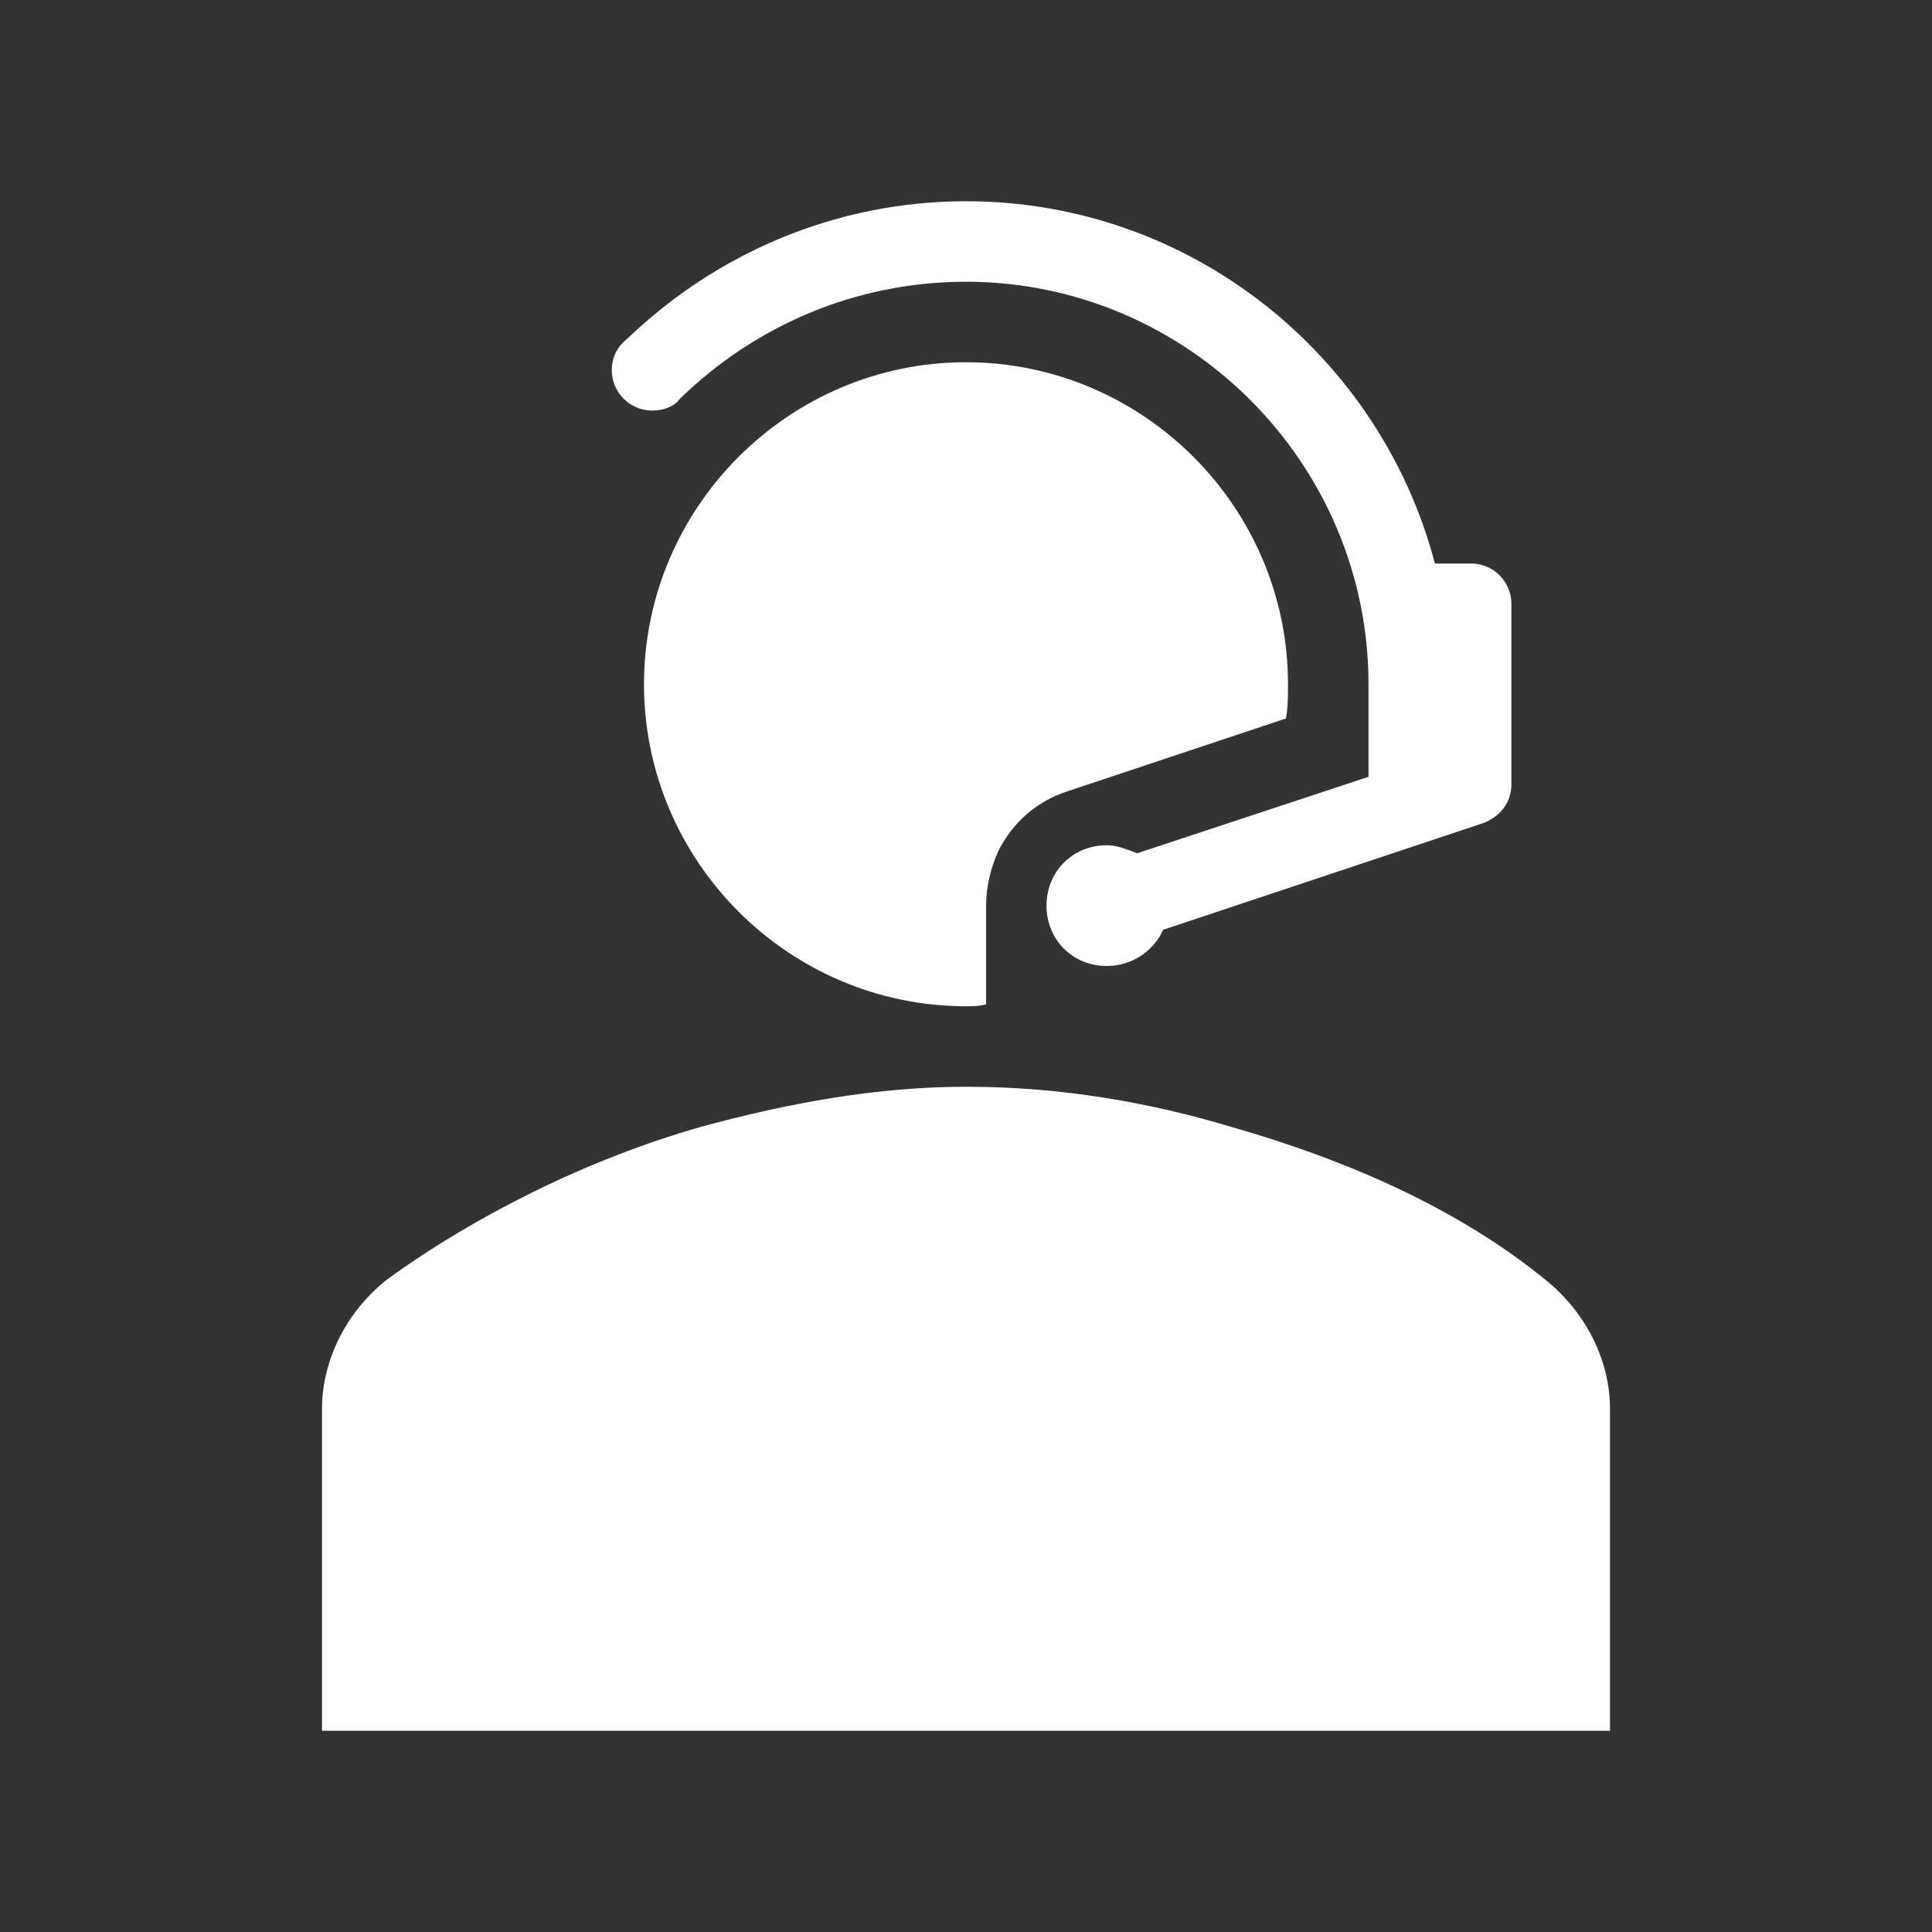
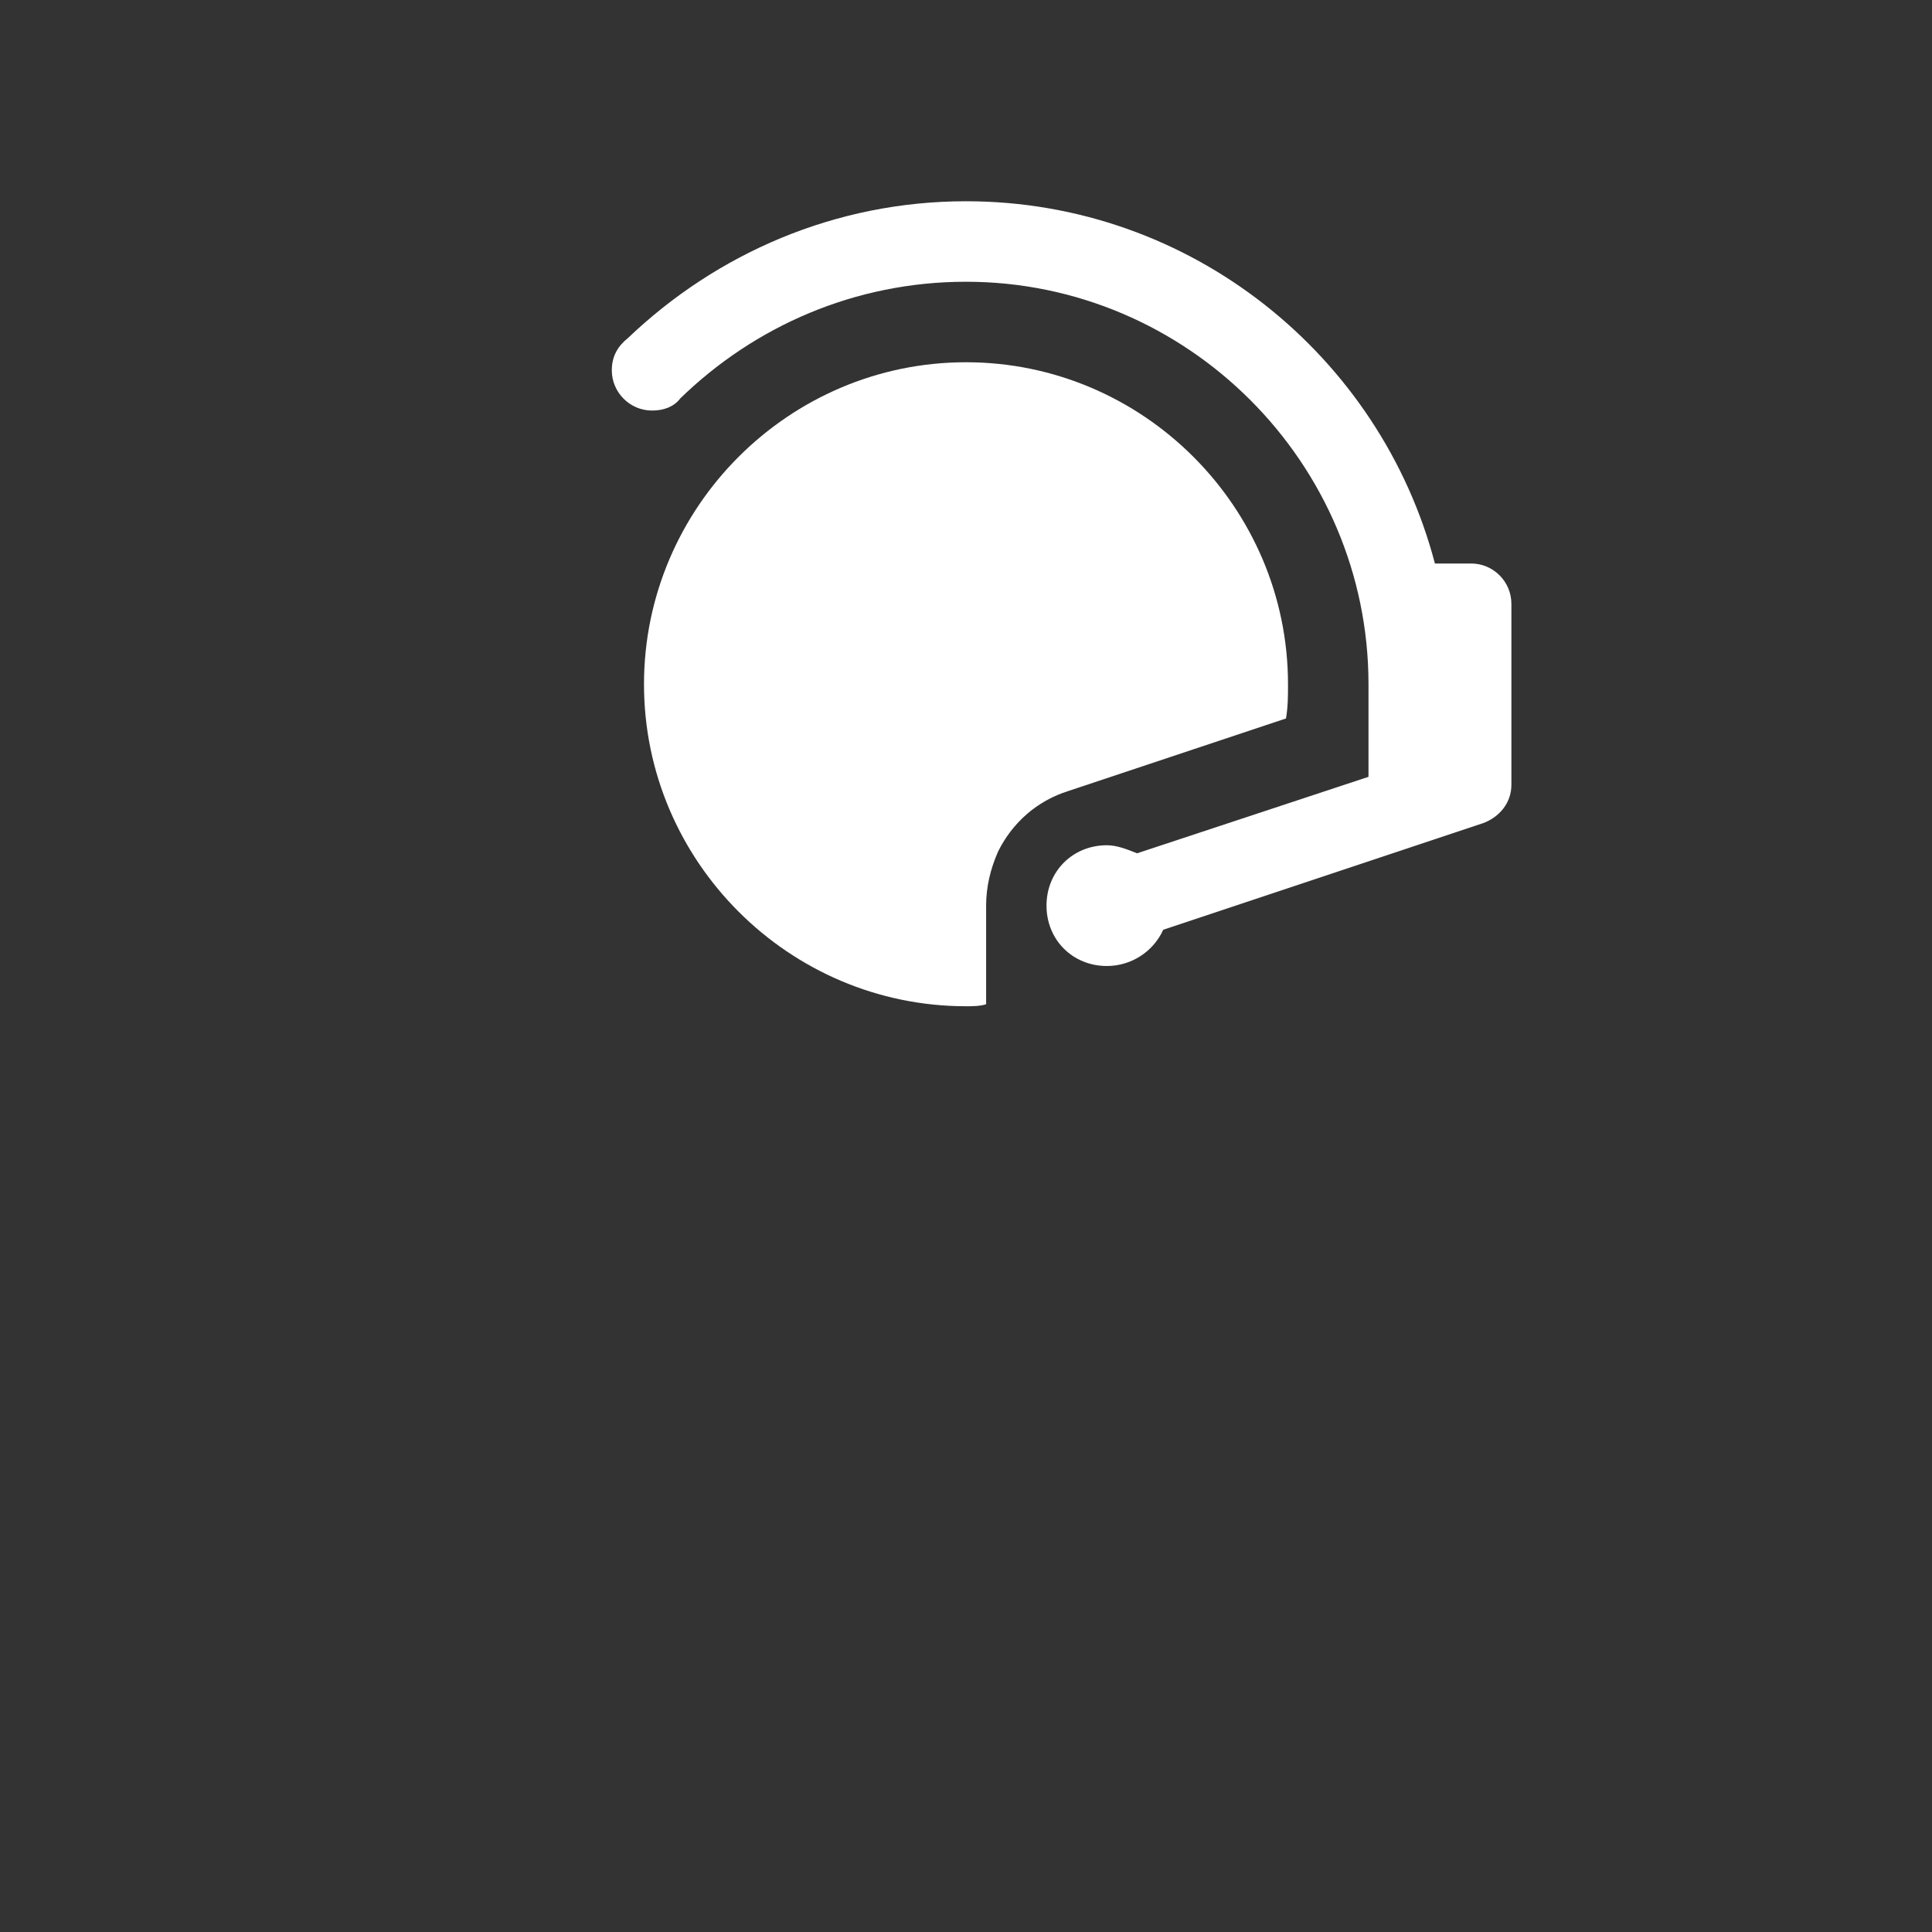
<svg xmlns="http://www.w3.org/2000/svg" width="160" height="160" xml:space="preserve" overflow="hidden">
  <rect width="100%" height="100%" fill="#333333" stroke="none" />
  <defs>
    <clipPath id="clip0">
      <rect x="261" y="395" width="160" height="160" />
    </clipPath>
  </defs>
  <g clip-path="url(#clip0)" transform="translate(-261 -395)">
-     <path d="M389 501C381.667 495 372.333 491 363 488.333 356.333 486.333 349 485 341 485 333.667 485 326.333 486.333 319 488.333 309.667 491 300.333 495.667 293 501 289.667 503.667 287.667 507.667 287.667 511.667L287.667 538.333 394.333 538.333 394.333 511.667C394.333 507.667 392.333 503.667 389 501Z" fill="#FFFFFF" />
    <path d="M315 429C316 429 316.833 428.667 317.333 428L317.333 428C323.5 422 331.833 418.333 341 418.333 359.333 418.333 374.333 433.333 374.333 451.667L374.333 459.333 355.167 465.667C354.333 465.333 353.5 465 352.667 465 349.833 465 347.667 467.167 347.667 470 347.667 472.833 349.833 475 352.667 475 354.667 475 356.5 473.833 357.333 472L383.833 463.167C385.167 462.667 386.167 461.5 386.167 460L386.167 445C386.167 443.167 384.667 441.667 382.833 441.667L379.833 441.667C375.333 424.5 359.667 411.667 341 411.667 330.167 411.667 320.333 416 313 423 312.167 423.667 311.667 424.5 311.667 425.667 311.667 427.5 313.167 429 315 429Z" fill="#FFFFFF" />
    <path d="M367.5 454.5C367.667 453.5 367.667 452.667 367.667 451.667 367.667 437 355.667 425 341 425 326.333 425 314.333 437 314.333 451.667 314.333 466.333 326.333 478.333 341 478.333 341.5 478.333 342.167 478.333 342.667 478.167L342.667 470 342.667 470C342.667 468.5 343 467 343.667 465.5 344.833 463.167 346.833 461.333 349.5 460.5L367.5 454.5Z" fill="#FFFFFF" />
  </g>
</svg>